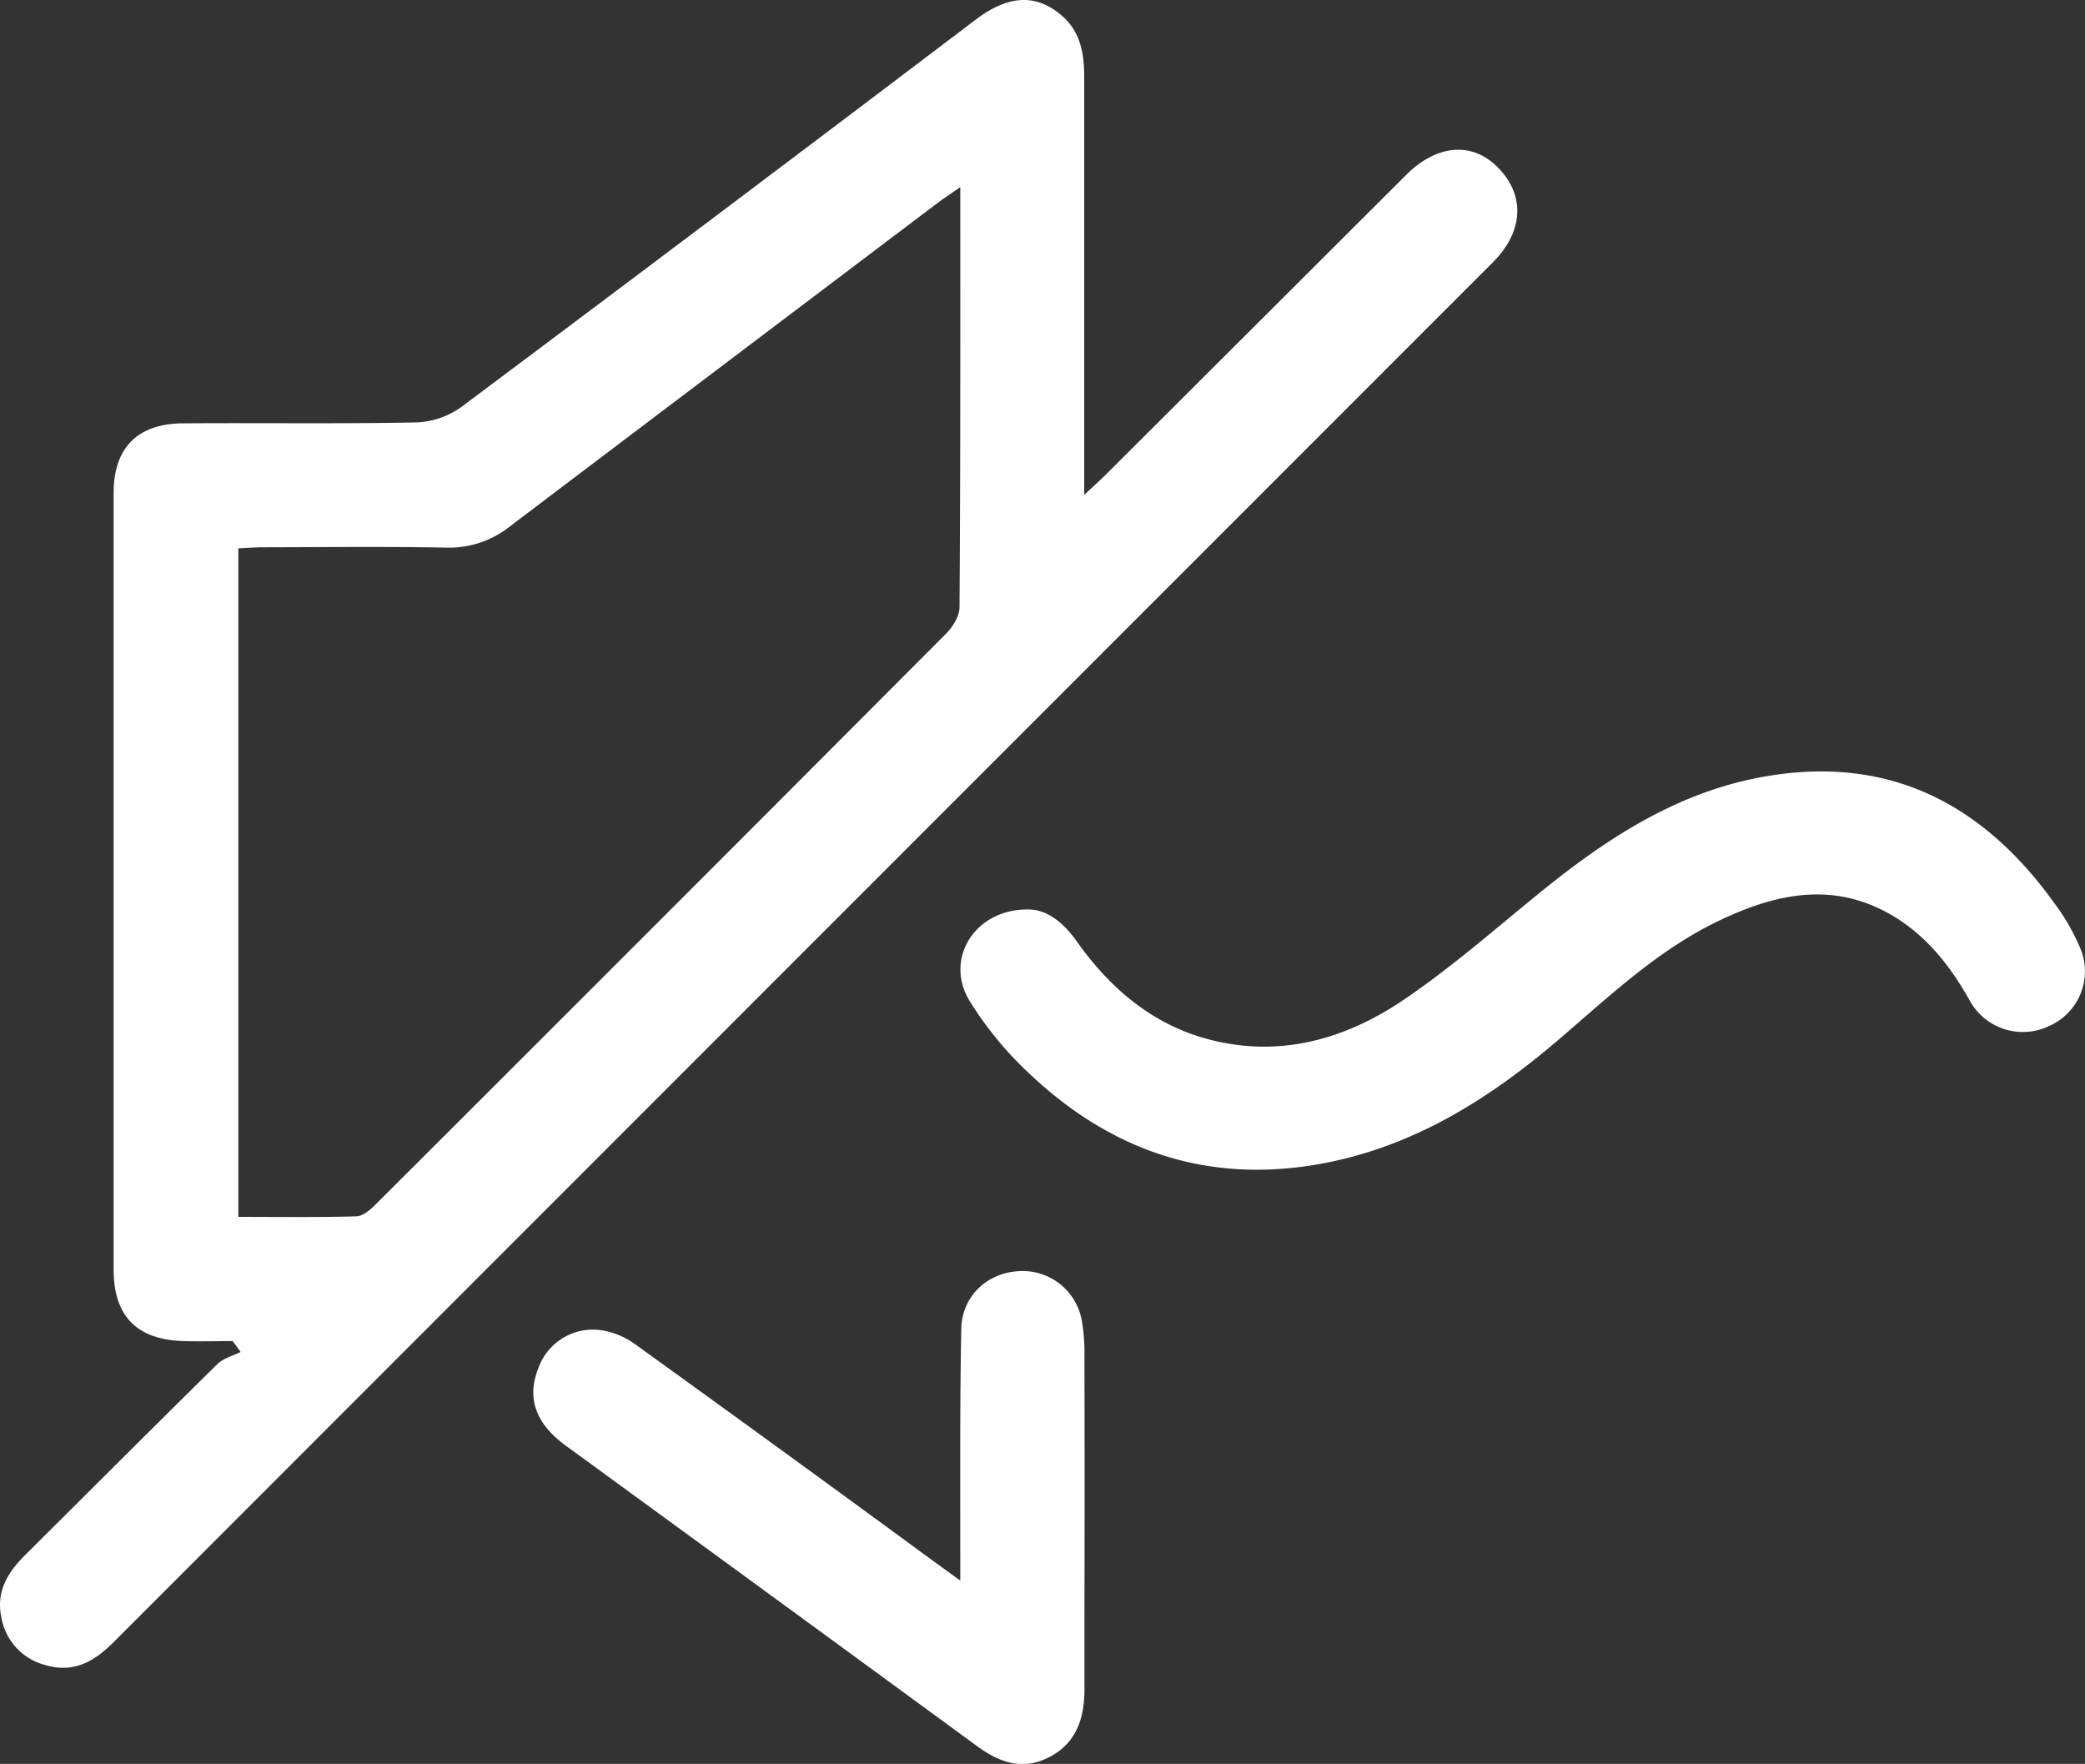
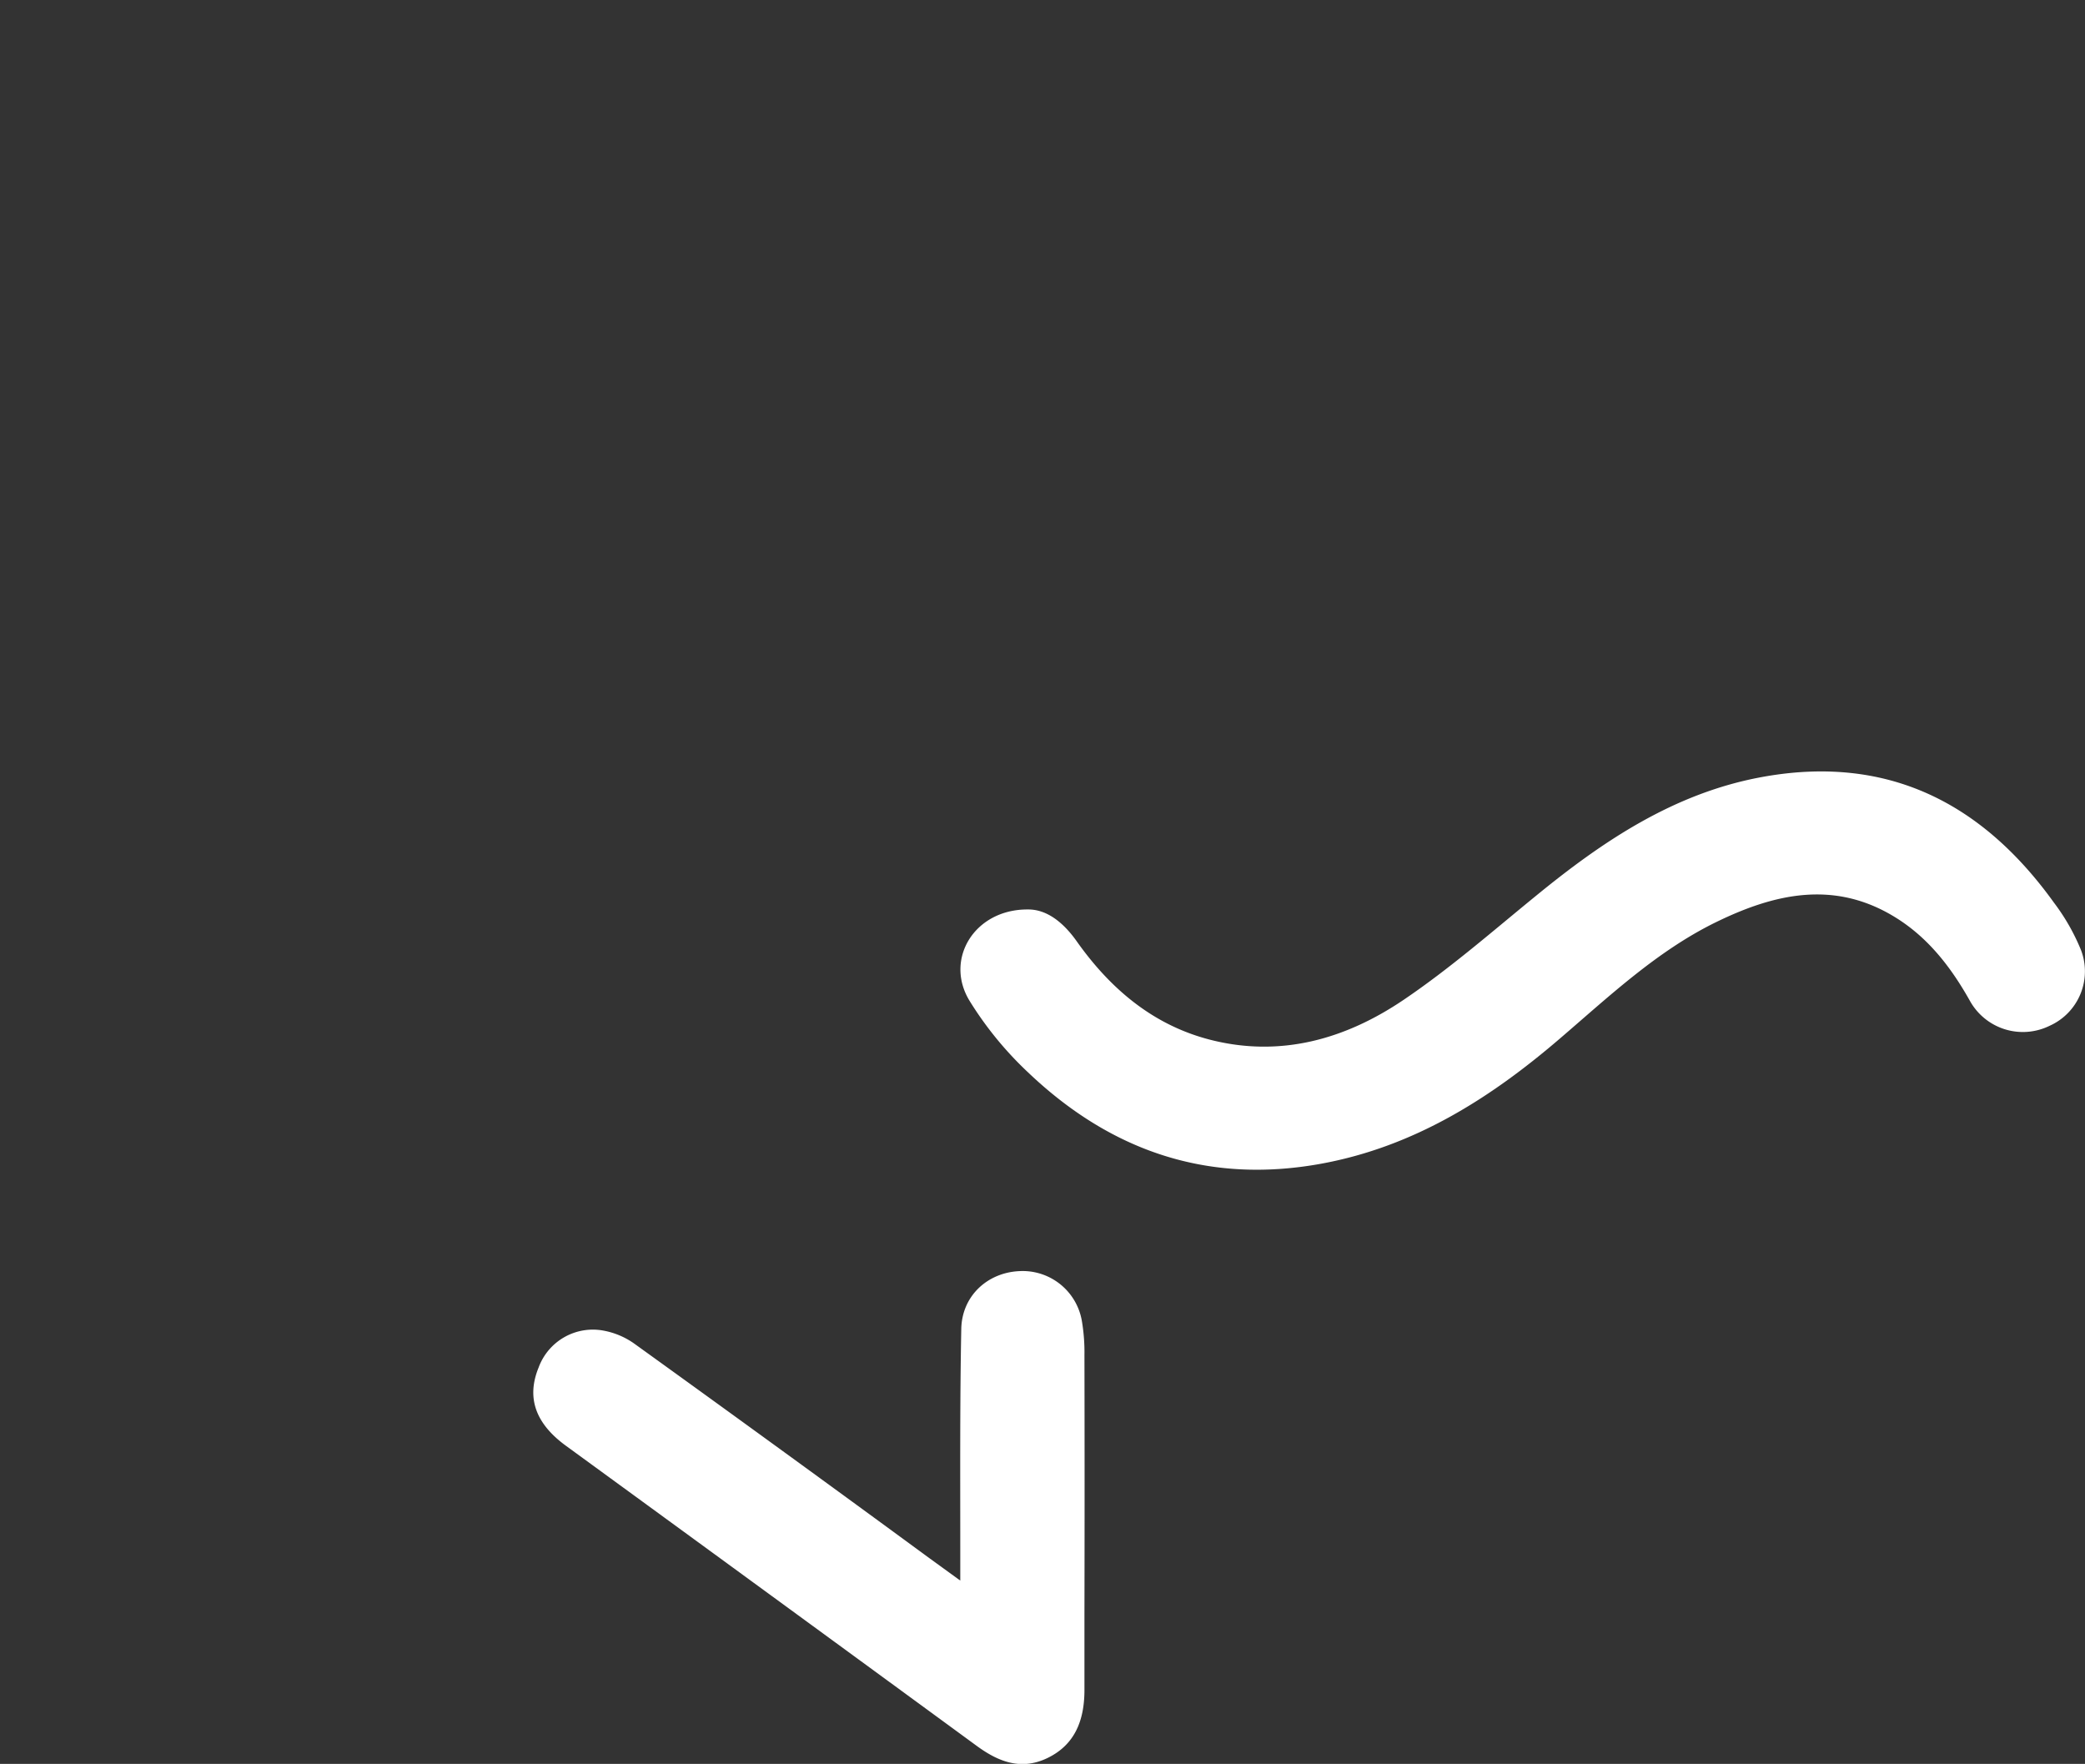
<svg xmlns="http://www.w3.org/2000/svg" viewBox="0 0 437.42 370.03">
  <rect x="0" y="0" width="437.42" height="370.03" fill="#333333" stroke="none" />
  <defs>
    <style>.cls-1{fill:#fff;}</style>
  </defs>
  <title>voice2</title>
  <g data-name="图层 2" id="图层_2">
    <g data-name="图层 1" id="图层_1-2">
-       <path d="M48.81,281.34c-3.43,0-6.86.09-10.29,0-9.8-.29-14.68-5.23-14.68-15q0-81.46,0-162.94c0-9.42,5-14.51,14.46-14.59,16.33-.12,32.66.13,49-.19a17.32,17.32,0,0,0,9.44-3.21Q150.93,44.89,204.86,4c6.85-5.15,12.72-5.31,18.06-.58,3.84,3.4,4.54,8,4.54,12.73v87.67c2.08-1.94,3.35-3.08,4.56-4.28l63-62.86c6.29-6.28,13.61-7,18.95-1.82,6.05,5.85,5.78,13.61-.77,20.17Q168.46,199.8,23.77,344.56c-4,4-8.34,6.5-14.25,4.74A12.52,12.52,0,0,1,.27,339.2c-1.11-5.29,1.35-9.33,4.93-12.9,13.46-13.39,26.89-26.83,40.42-40.15,1.25-1.23,3.23-1.71,4.87-2.53ZM201.46,39.26c-2.15,1.5-3.5,2.37-4.78,3.34Q151.84,76.47,107,110.41a20.43,20.43,0,0,1-13.35,4.47c-12.83-.24-25.66-.09-38.49-.07-1.75,0-3.49.15-5.16.22V255.28c8.43,0,16.56.12,24.69-.11,1.39,0,3-1.35,4.06-2.45q60-59.86,119.8-119.86c1.38-1.39,2.73-3.61,2.75-5.44C201.51,98.43,201.46,69.44,201.46,39.26Z" class="cls-1" />
      <path d="M215.6,190.79c3.92-.06,7.41,2.61,10.29,6.68,7,9.89,15.92,17.52,27.88,20.62,14.85,3.84,28.53-.1,40.74-8.37,9.74-6.59,18.67-14.41,27.81-21.86,14-11.45,28.85-21.41,47.09-24.81,26.34-4.9,46.36,5.22,61.54,26.37a43.91,43.91,0,0,1,5.64,9.91A12.51,12.51,0,0,1,430,215.19a12.71,12.71,0,0,1-16.77-5.31c-4-7.1-8.83-13.32-15.82-17.57-12.7-7.72-25.21-4.83-37.49,1.19S337.61,209,327.27,217.86c-14.64,12.58-30.62,22.68-50,26.25-23.94,4.4-44.35-2.69-61.65-19.2a73.67,73.67,0,0,1-12.24-15C198.1,201.2,204.45,190.74,215.6,190.79Z" class="cls-1" />
      <path d="M201.46,331.58v-6.29c0-15.5-.09-31,.21-46.49.13-6.94,5.5-11.84,12.2-12.14A12.6,12.6,0,0,1,227,277.3a39.36,39.36,0,0,1,.51,7q.06,27.24,0,54.49c0,5.34,0,10.67,0,16-.06,6-1.91,11.18-7.73,14-5.5,2.67-10.26.84-14.85-2.52q-43.09-31.55-86.24-63c-6.48-4.74-8.23-10.18-5.69-16.39a12.12,12.12,0,0,1,13.61-7.74,16.28,16.28,0,0,1,6.72,2.92q31,22.33,61.75,44.89Z" class="cls-1" />
    </g>
  </g>
</svg>